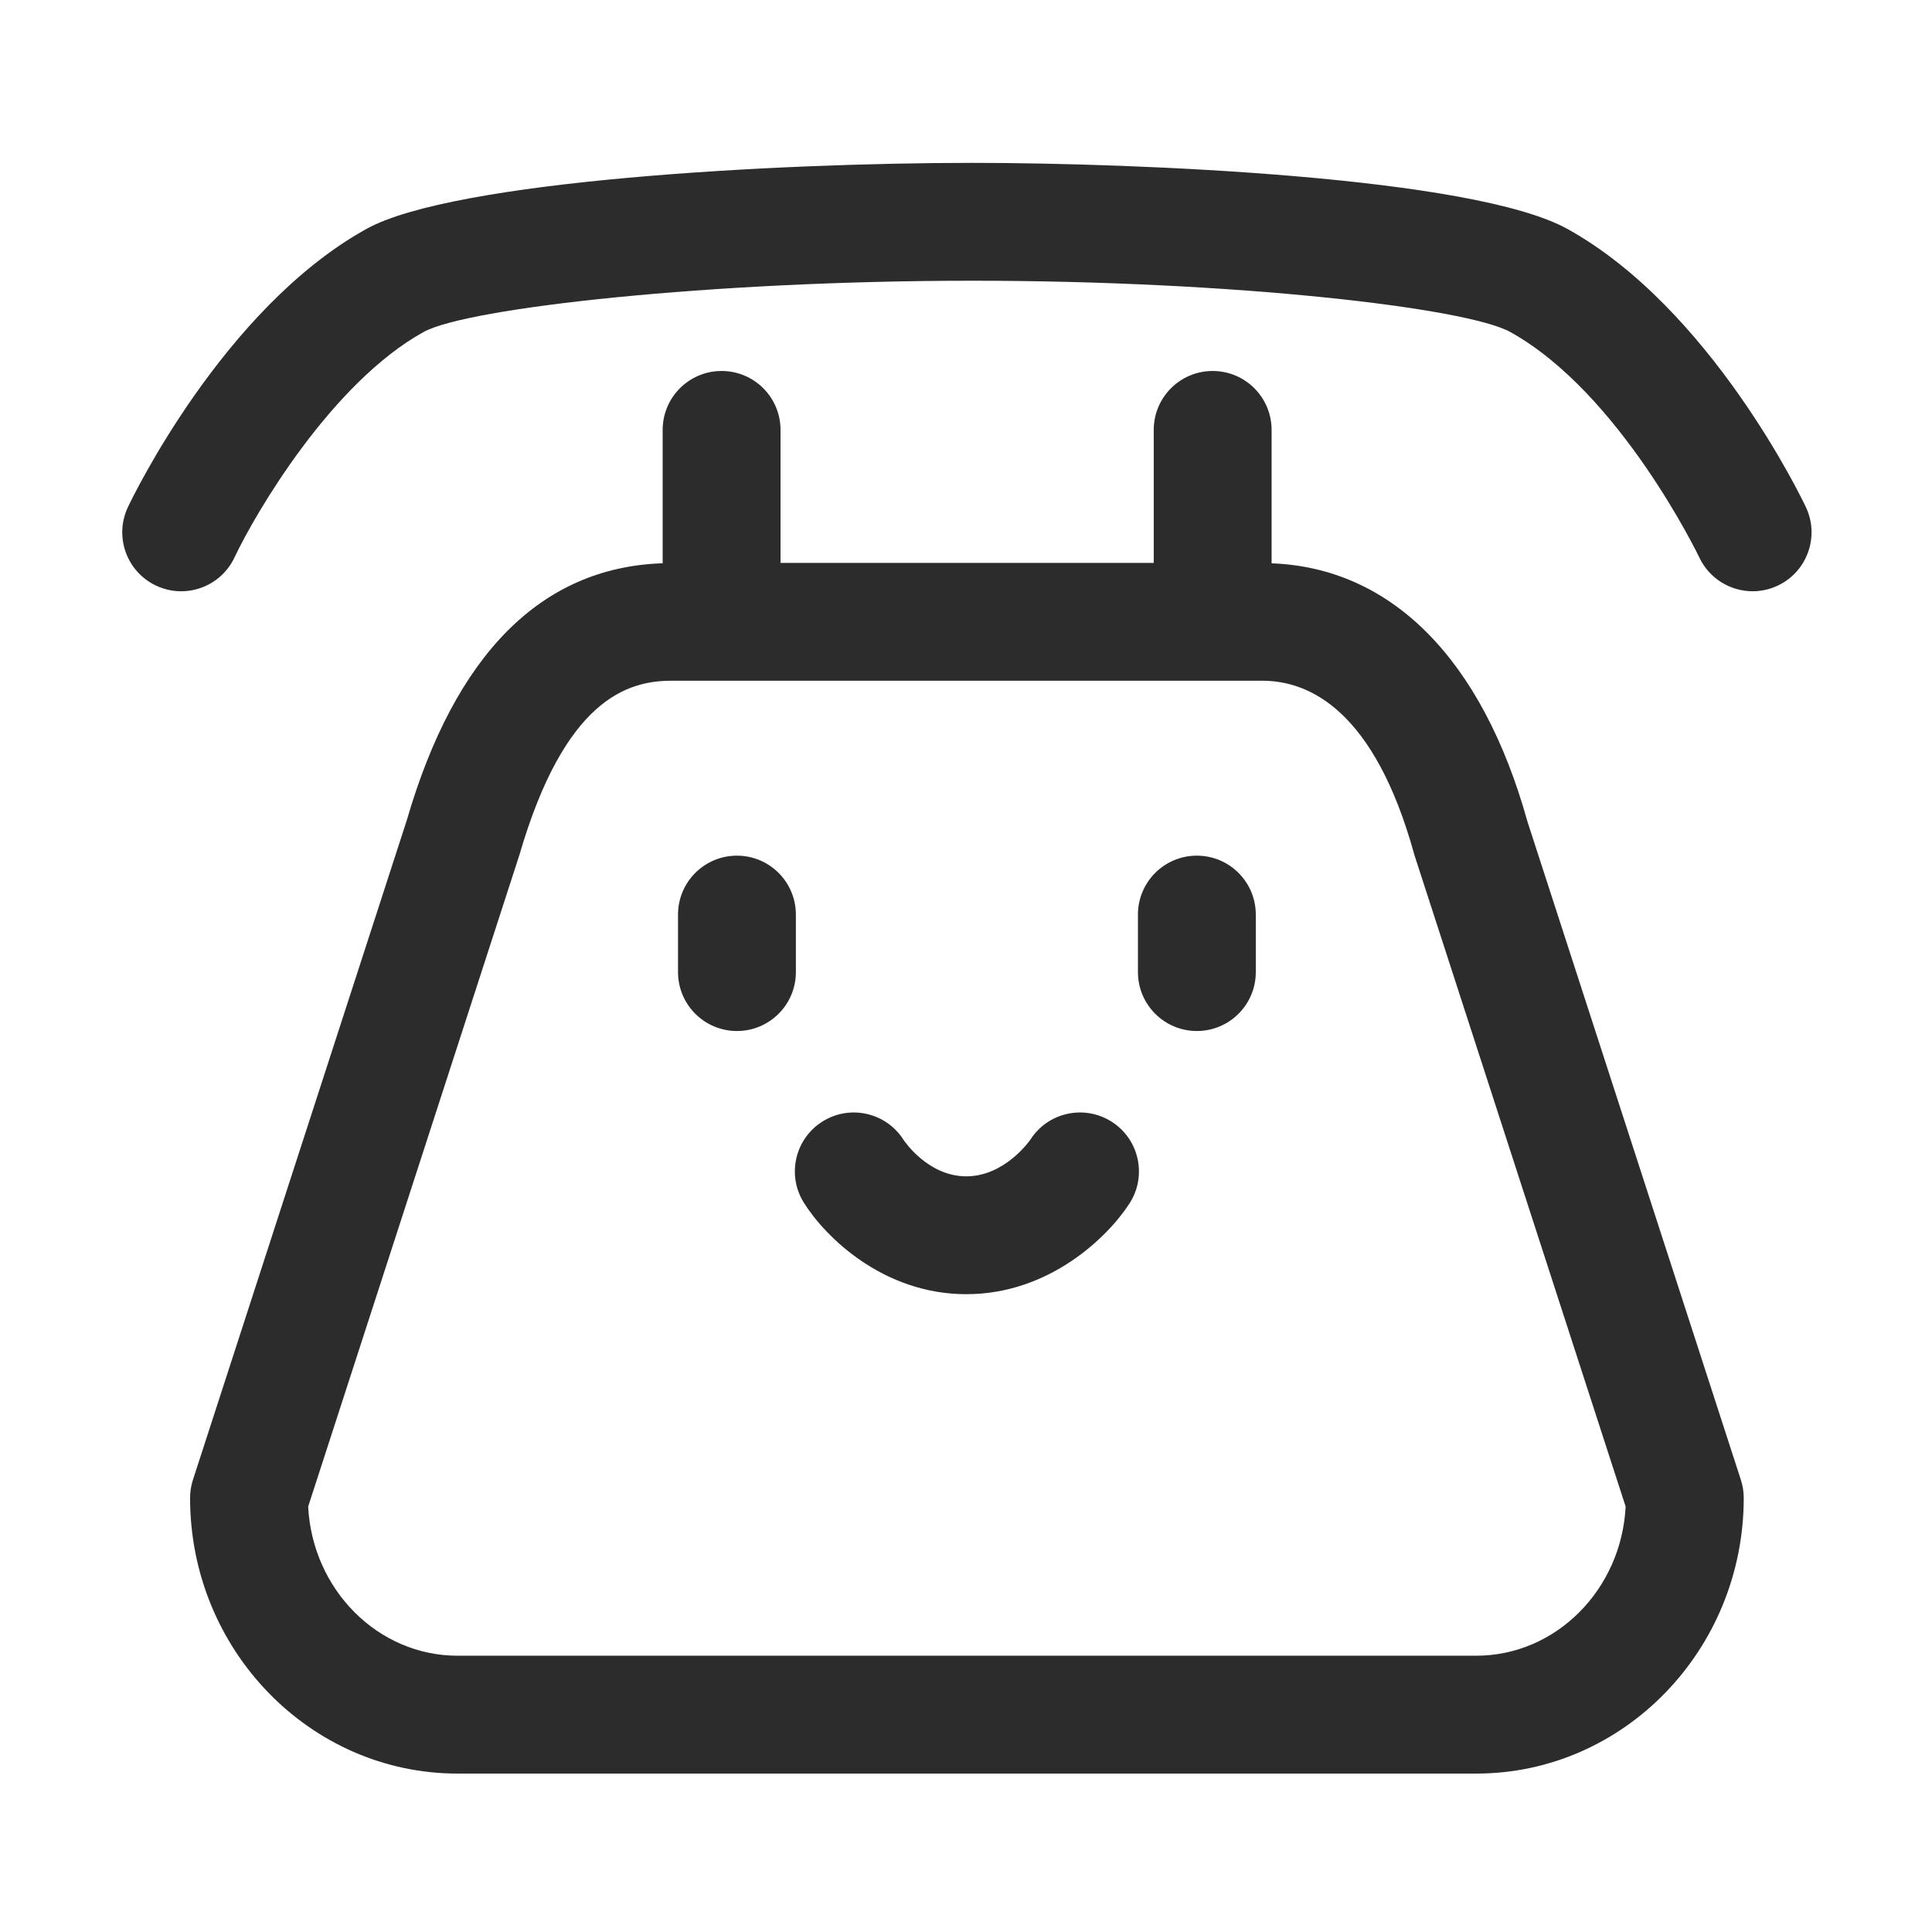
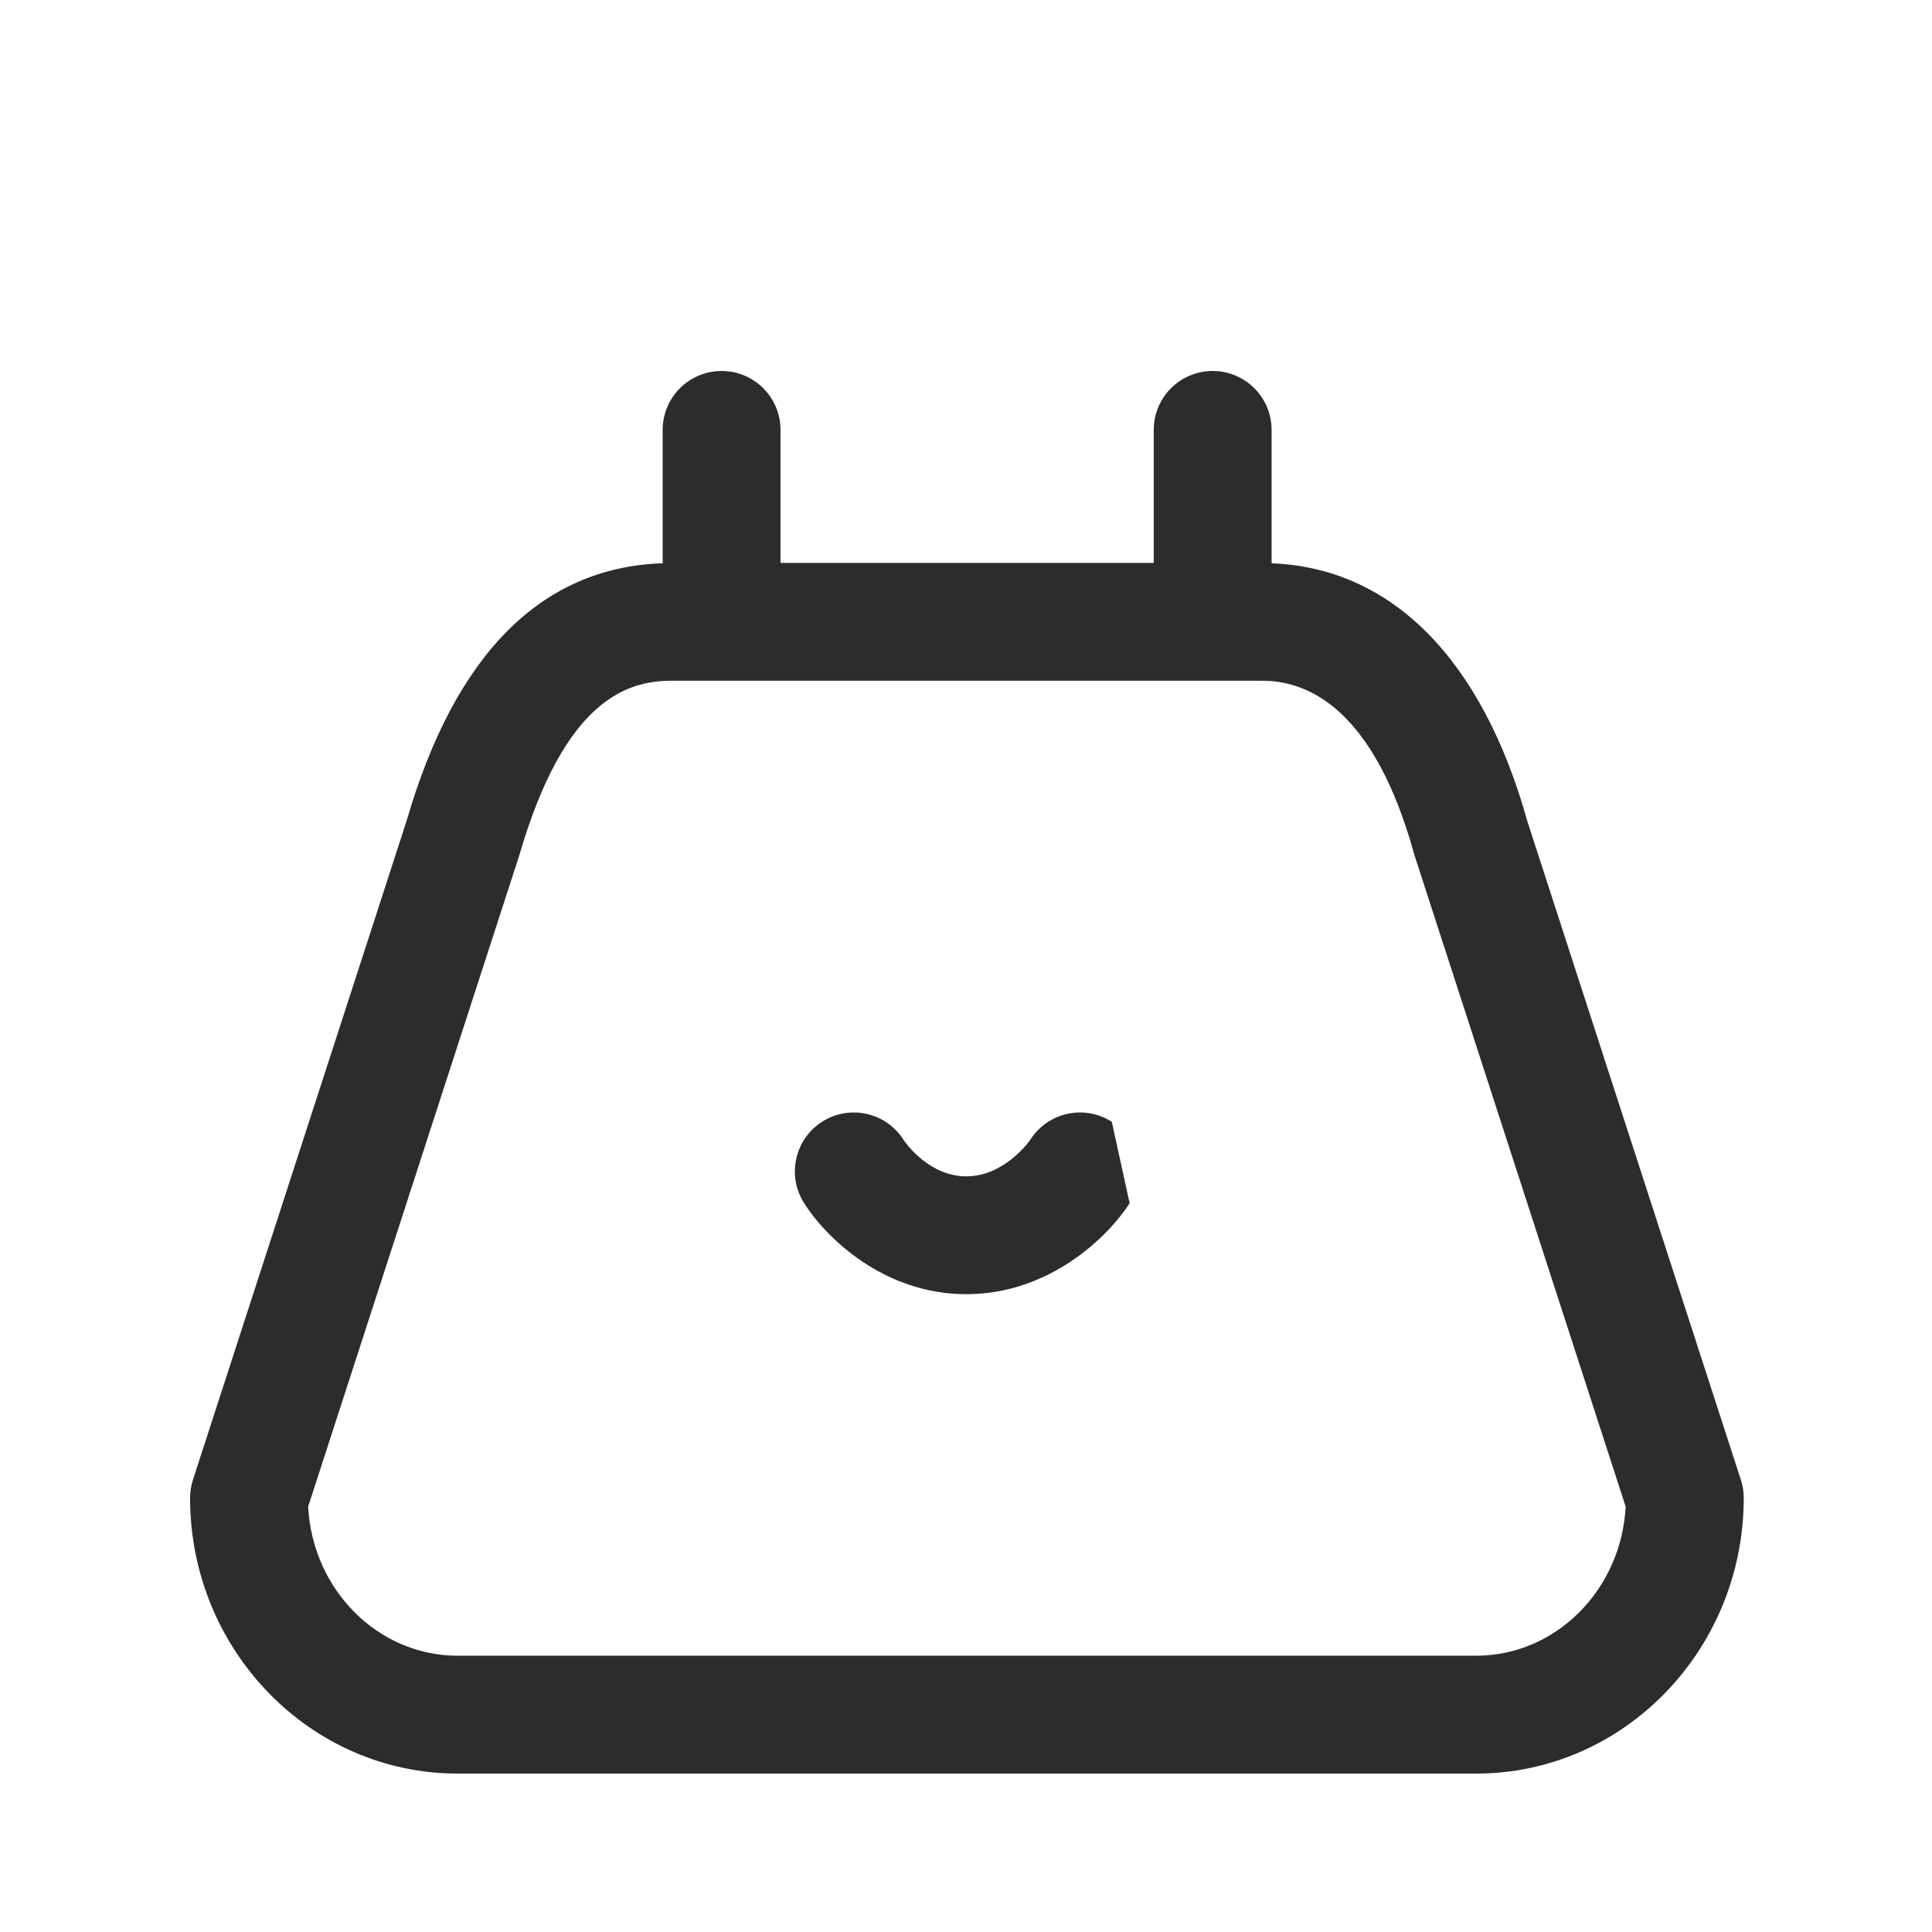
<svg xmlns="http://www.w3.org/2000/svg" t="1688223105379" class="icon" viewBox="0 0 1024 1024" version="1.1" p-id="4916" width="200" height="200">
  <path d="M809.571 435.422c-24.02-86.194-72.074-134.489-135.6-136.856l0-70.705c0-17.254-13.979-31.233-31.233-31.233-17.254 0-31.233 13.979-31.233 31.233l0 70.478L413.694 298.339l0-70.478c0-17.254-13.979-31.233-31.233-31.233s-31.233 13.979-31.233 31.233l0 70.682c-64.261 2.124-110.003 48.131-135.636 136.248L102.269 784.325c-1.007 3.111-1.525 6.355-1.525 9.628 0 80.554 63.606 146.08 141.79 146.08l539.891 0c78.185 0 141.79-65.526 141.79-146.08 0-3.274-0.519-6.517-1.525-9.628L809.571 435.422zM782.425 877.567 242.534 877.567c-42.285 0-76.944-35.056-79.202-79.039l111.96-345.375c24.096-82.77 57.515-92.347 80.564-92.347L669.103 360.805c25.103 0 59.437 15.952 80.452 91.941 0.122 0.437 0.254 0.874 0.397 1.302l111.675 344.481C859.369 842.512 824.71 877.567 782.425 877.567z" fill="#2c2c2c" p-id="4917" />
-   <path d="M390.597 453.519c-17.254 0-31.233 13.979-31.233 31.233l0 30.471c0 17.254 13.979 31.233 31.233 31.233 17.254 0 31.233-13.979 31.233-31.233l0-30.471C421.829 467.498 407.85 453.519 390.597 453.519z" fill="#2c2c2c" p-id="4918" />
-   <path d="M634.362 453.519c-17.254 0-31.233 13.979-31.233 31.233l0 30.471c0 17.254 13.979 31.233 31.233 31.233 17.254 0 31.233-13.979 31.233-31.233l0-30.471C665.595 467.498 651.616 453.519 634.362 453.519z" fill="#2c2c2c" p-id="4919" />
-   <path d="M589.275 594.577c-14.529-9.303-33.846-5.084-43.149 9.455-0.122 0.193-13.38 19.45-33.969 19.45-20.009 0-32.453-18.128-33.287-19.378-9.171-14.407-28.275-18.809-42.823-9.75-14.651 9.099-19.155 28.356-10.045 43.006 11.214 18.047 41.98 48.589 86.155 48.589 43.952 0 75.094-30.308 86.573-48.222C608.033 623.208 603.804 603.88 589.275 594.577z" fill="#2c2c2c" p-id="4920" />
-   <path d="M957.157 268.773c-2.023-4.28-50.5-105.402-126.417-147.443C780.768 93.646 602.56 86.325 515.316 86.325c-103.673 0-274.744 9.323-321.086 35.005C118.302 163.372 69.825 264.493 67.802 268.773c-7.371 15.596-0.711 34.222 14.875 41.593 15.627 7.402 34.222 0.711 41.593-14.875 11.408-24.126 51.659-92.621 100.227-119.524 23.15-12.831 152.445-27.177 290.819-27.177 139.136 0 261.944 14.325 285.156 27.177 58.186 32.23 99.82 118.68 100.227 119.555 5.348 11.255 16.552 17.854 28.244 17.854 4.474 0 9.018-0.966 13.339-3.01C957.868 302.996 964.527 284.37 957.157 268.773z" fill="#2c2c2c" p-id="4921" />
+   <path d="M589.275 594.577c-14.529-9.303-33.846-5.084-43.149 9.455-0.122 0.193-13.38 19.45-33.969 19.45-20.009 0-32.453-18.128-33.287-19.378-9.171-14.407-28.275-18.809-42.823-9.75-14.651 9.099-19.155 28.356-10.045 43.006 11.214 18.047 41.98 48.589 86.155 48.589 43.952 0 75.094-30.308 86.573-48.222z" fill="#2c2c2c" p-id="4920" />
</svg>